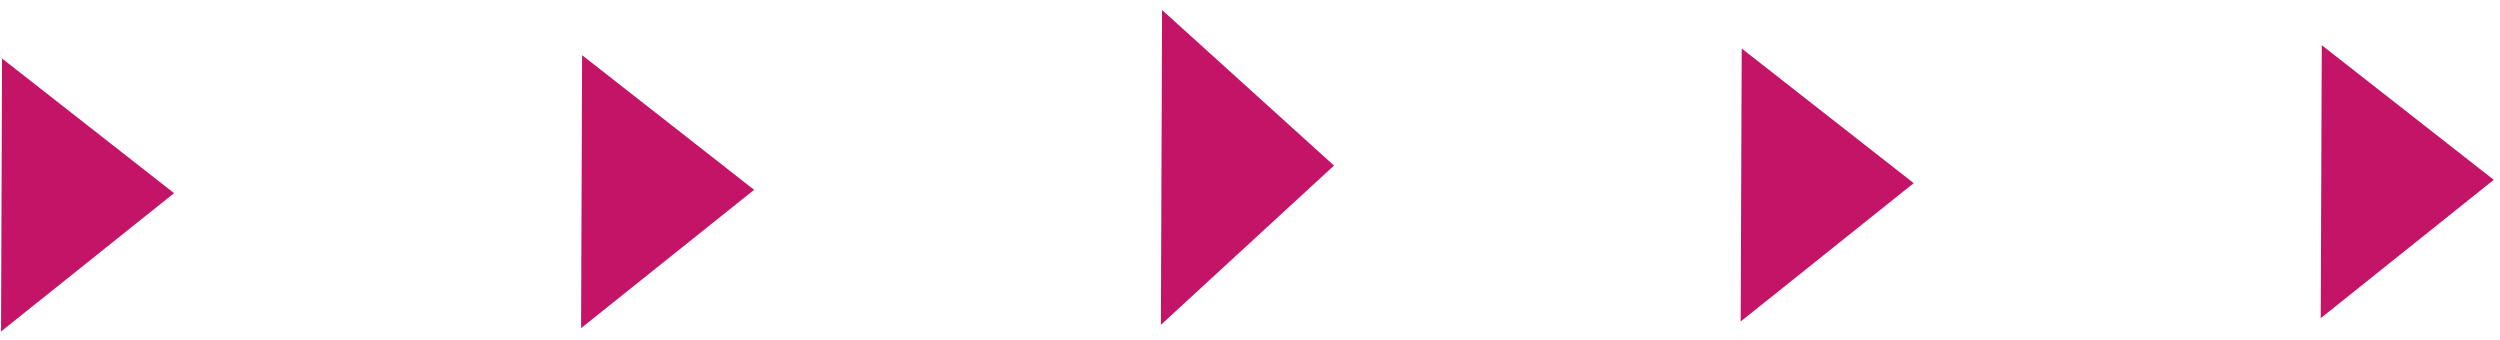
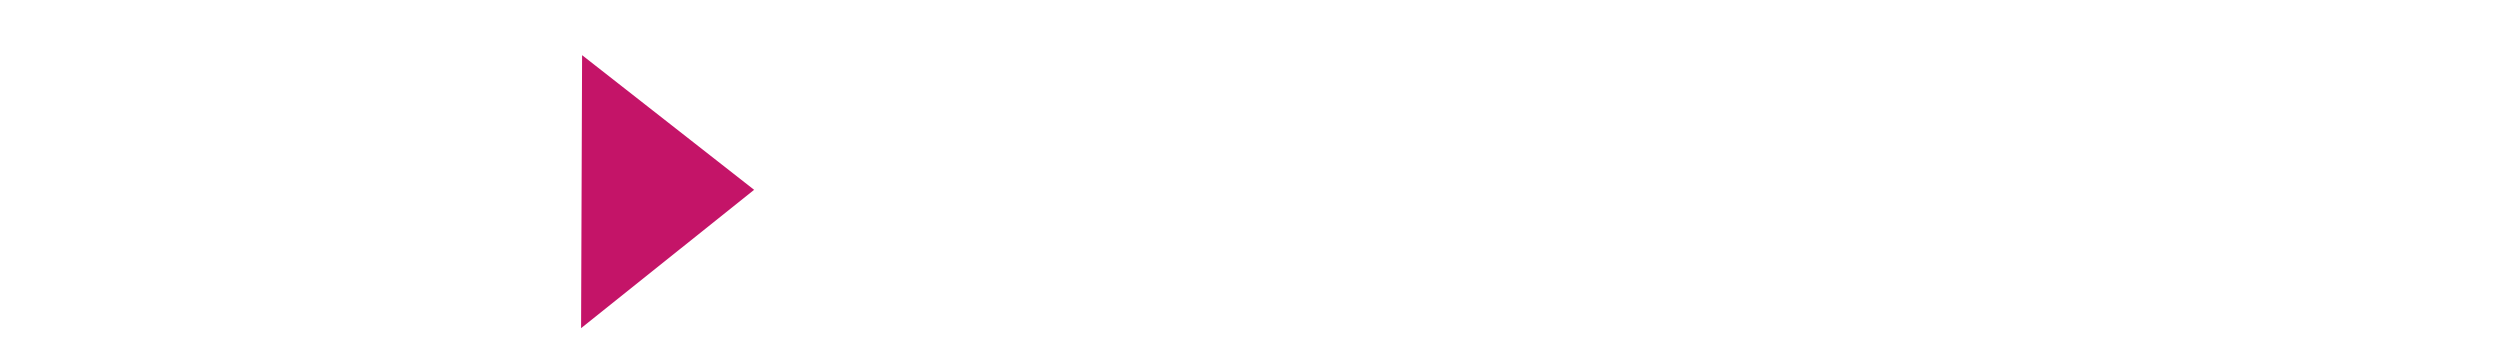
<svg xmlns="http://www.w3.org/2000/svg" width="243" height="33" viewBox="0 0 243 33" fill="none">
-   <path d="M0.199 5.686L0.101 32.22L16.92 18.775L0.199 5.686Z" fill="#C41468" />
  <path d="M56.579 5.362L56.481 31.896L73.3 18.45L56.579 5.362Z" fill="#C41468" />
-   <path d="M112.952 0.971L112.839 31.573L129.665 16.093L112.952 0.971Z" fill="#C41468" />
-   <path d="M169.293 4.715L169.195 31.25L186.014 17.803L169.293 4.715Z" fill="#C41468" />
-   <path d="M225.674 4.392L225.576 30.926L242.395 17.48L225.674 4.392Z" fill="#C41468" />
</svg>